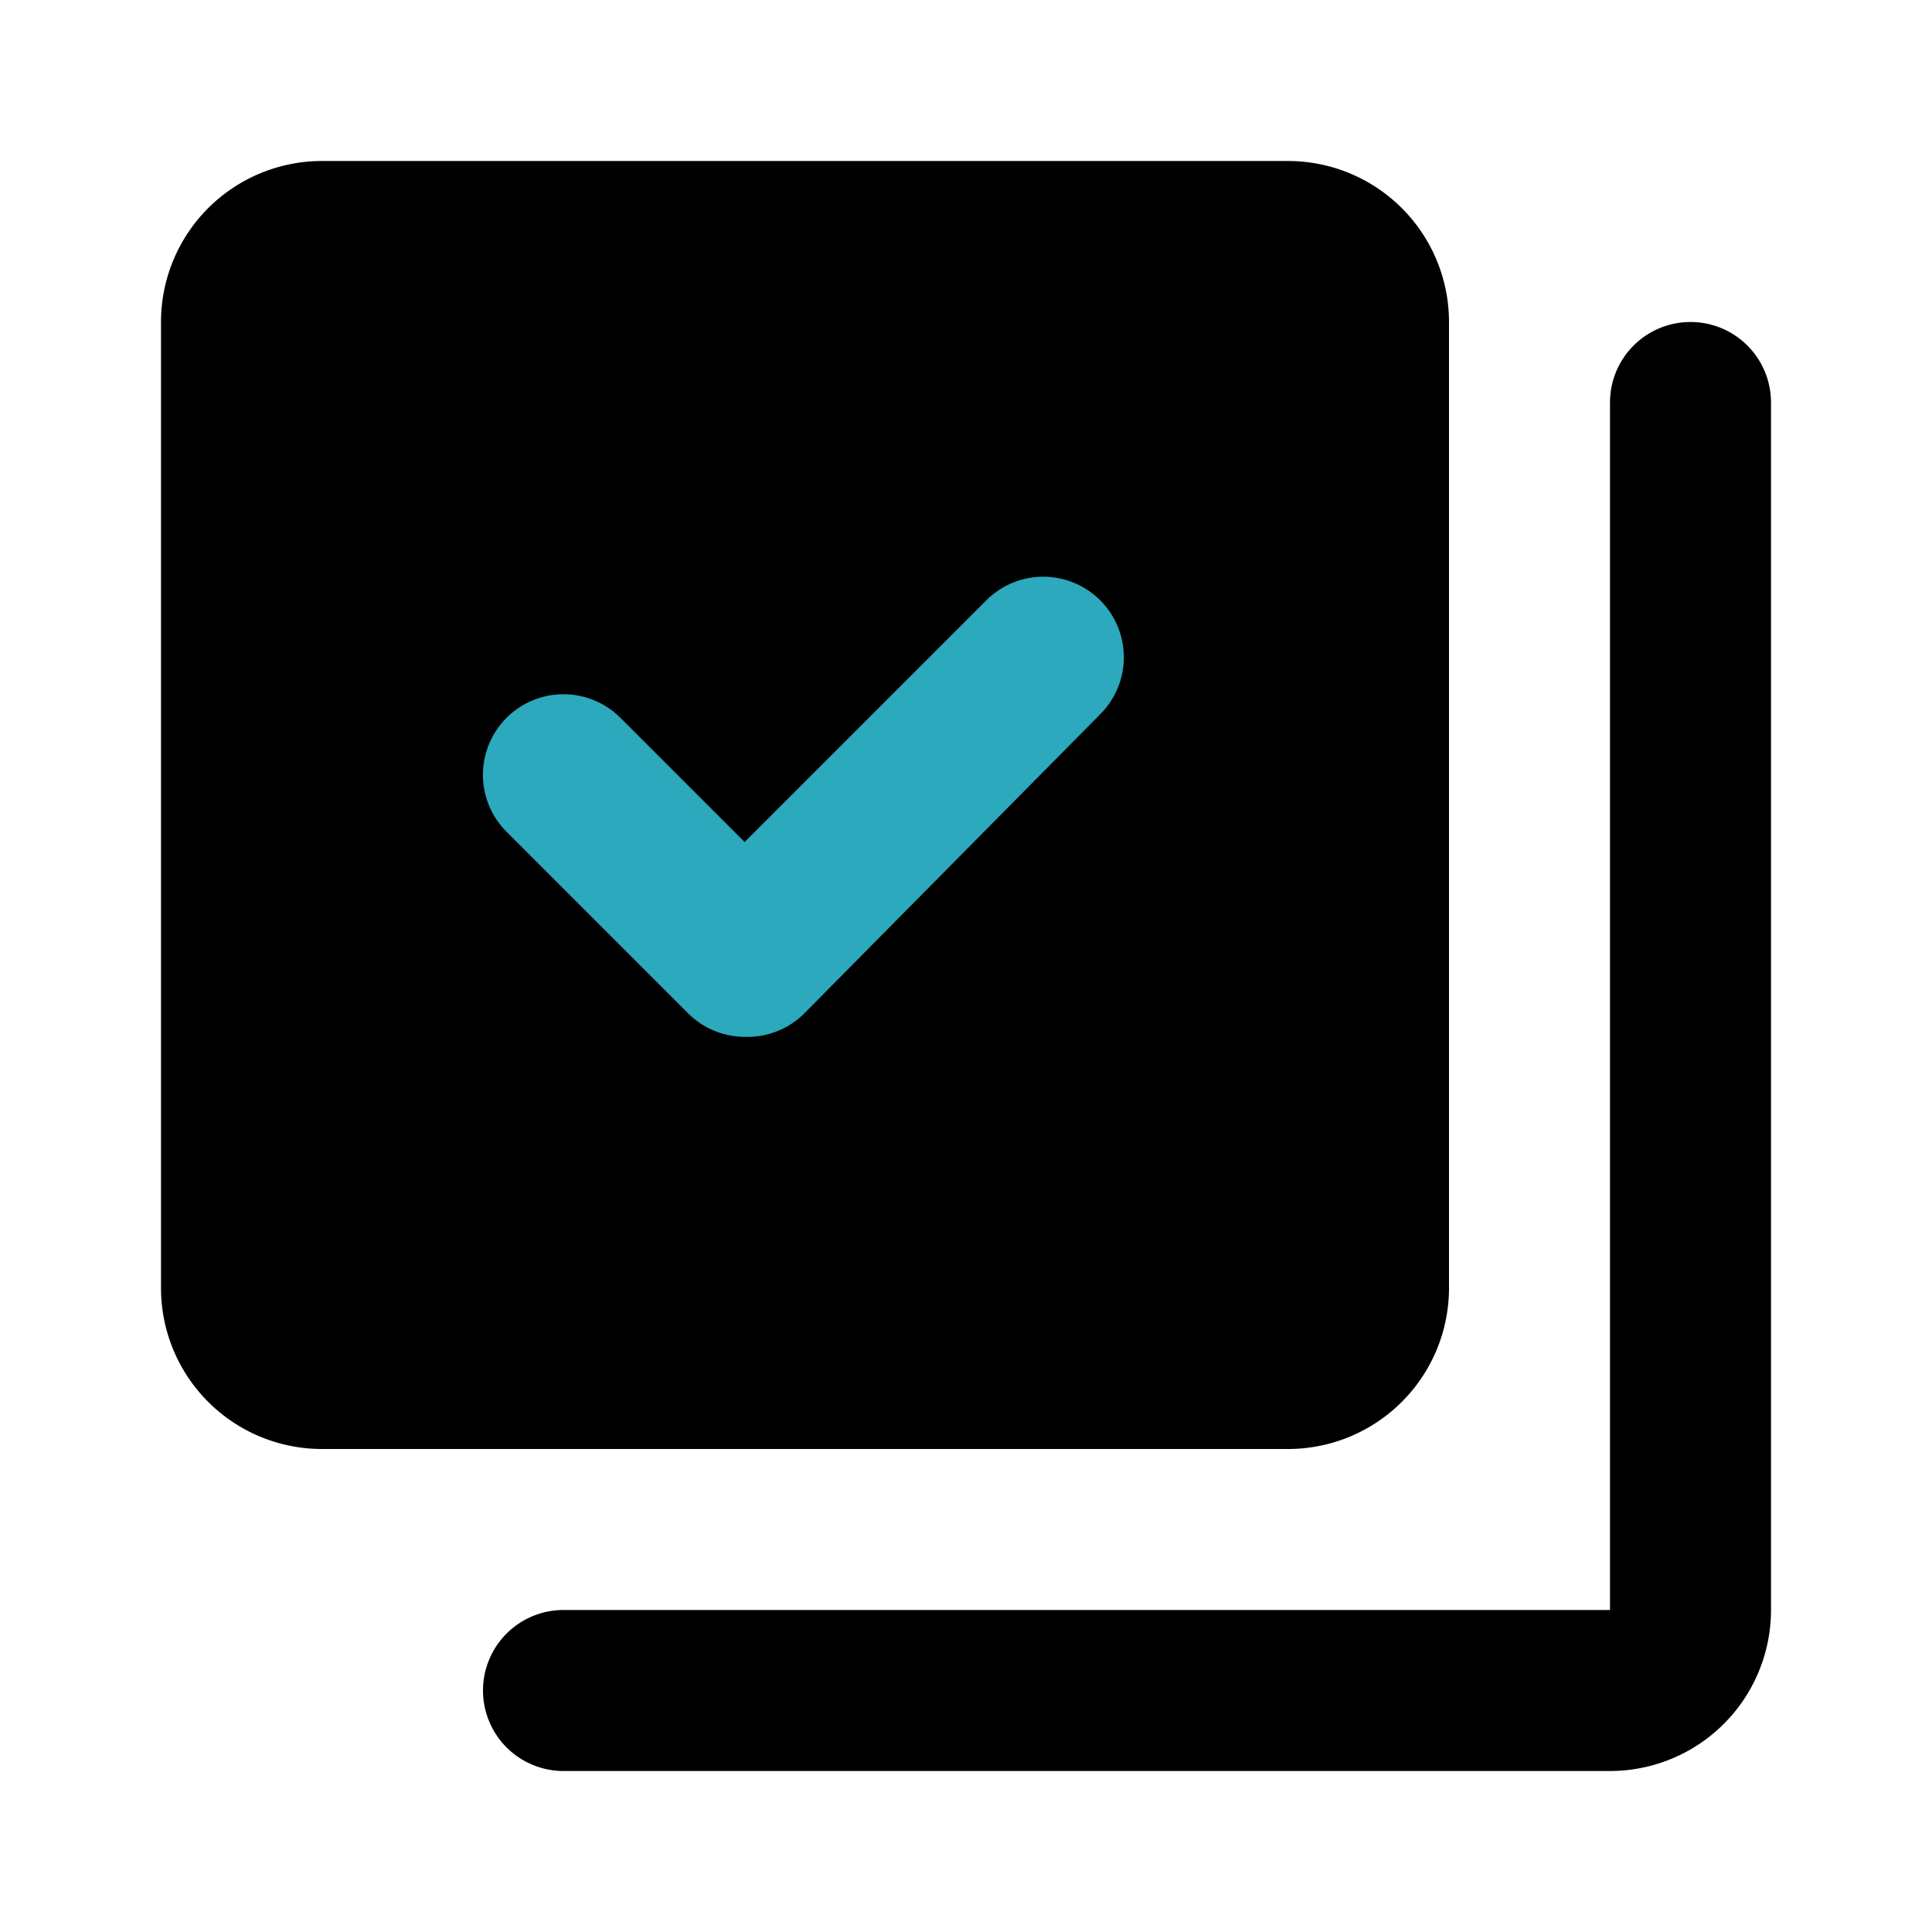
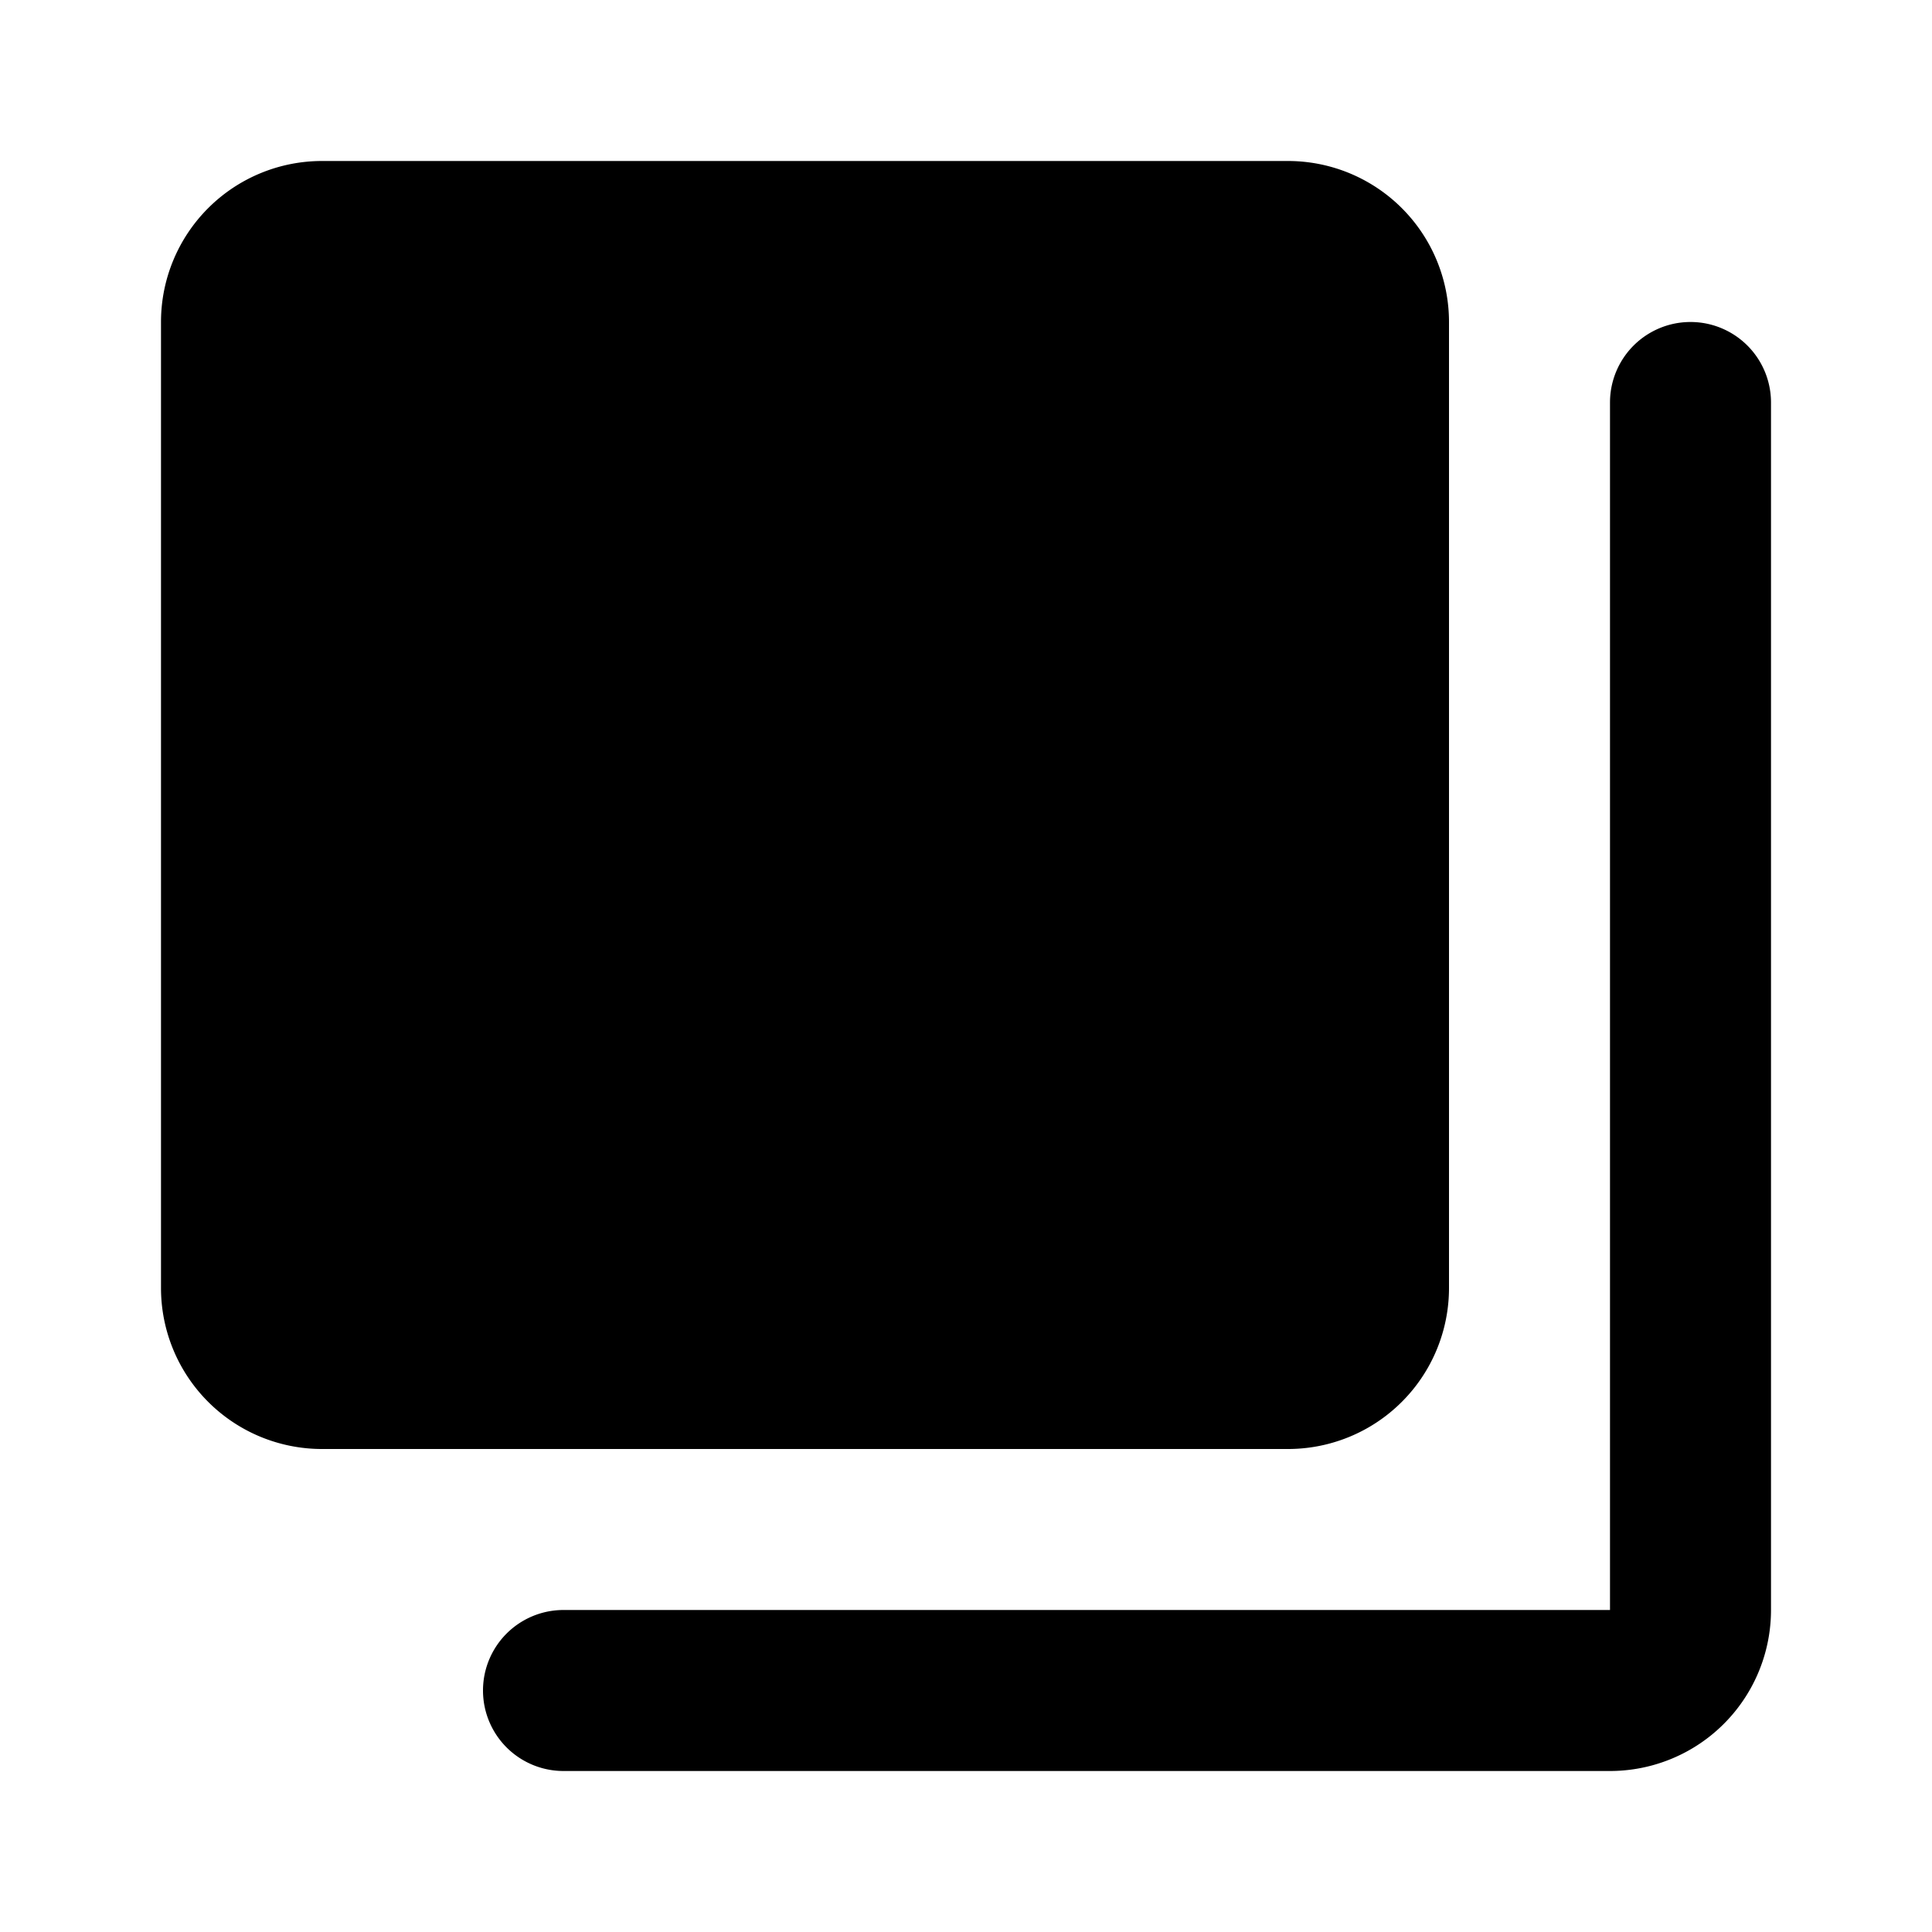
<svg xmlns="http://www.w3.org/2000/svg" fill="#000000" width="800px" height="800px" viewBox="0 0 24 24" id="done-collection" data-name="Flat Color" class="icon flat-color">
  <path id="primary" d="M18,4V16a2,2,0,0,1-2,2H4a2,2,0,0,1-2-2V4A2,2,0,0,1,4,2H16A2,2,0,0,1,18,4Zm4,16V5a1,1,0,0,0-2,0V20H7a1,1,0,0,0,0,2H20A2,2,0,0,0,22,20Z" style="fill: rgb(0, 0, 0);" />
-   <path id="secondary" d="M9.25,12.88a1,1,0,0,1-.71-.3L6.29,10.33a1,1,0,0,1,0-1.41,1,1,0,0,1,1.42,0l1.54,1.54,3-3a1,1,0,0,1,1.42,0,1,1,0,0,1,0,1.41L10,12.58A1,1,0,0,1,9.25,12.88Z" style="fill: rgb(44, 169, 188);" />
</svg>